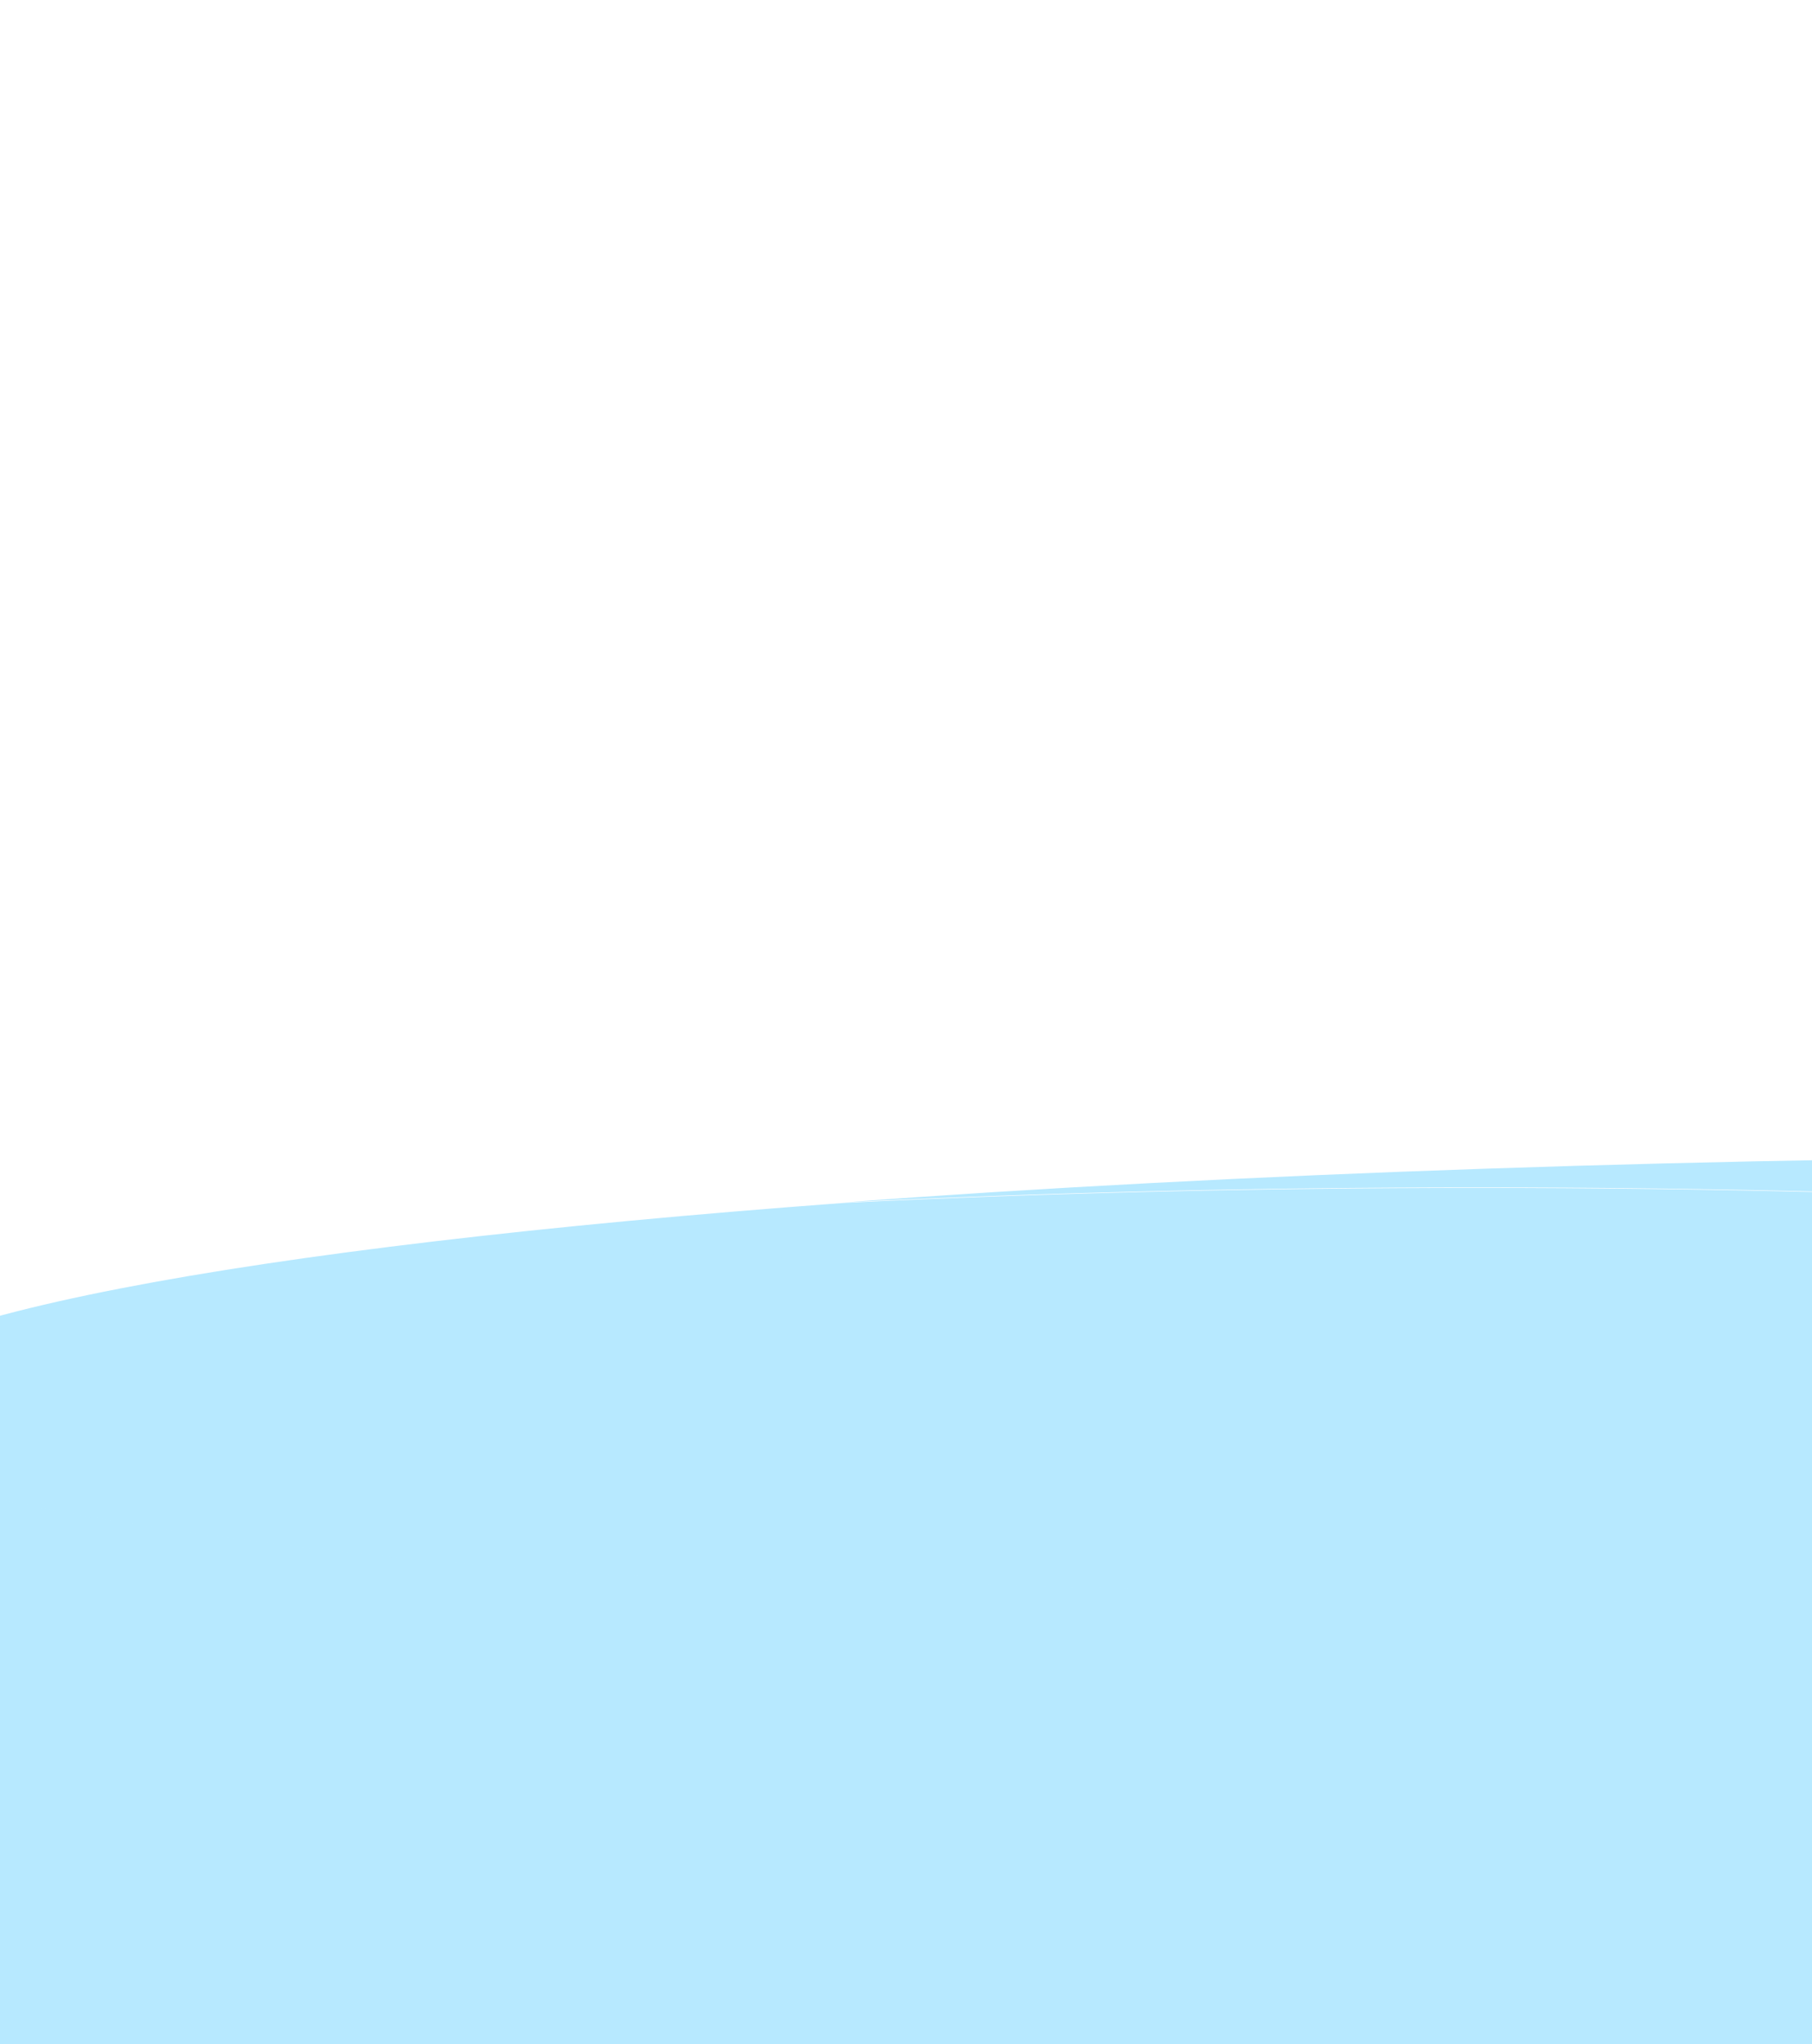
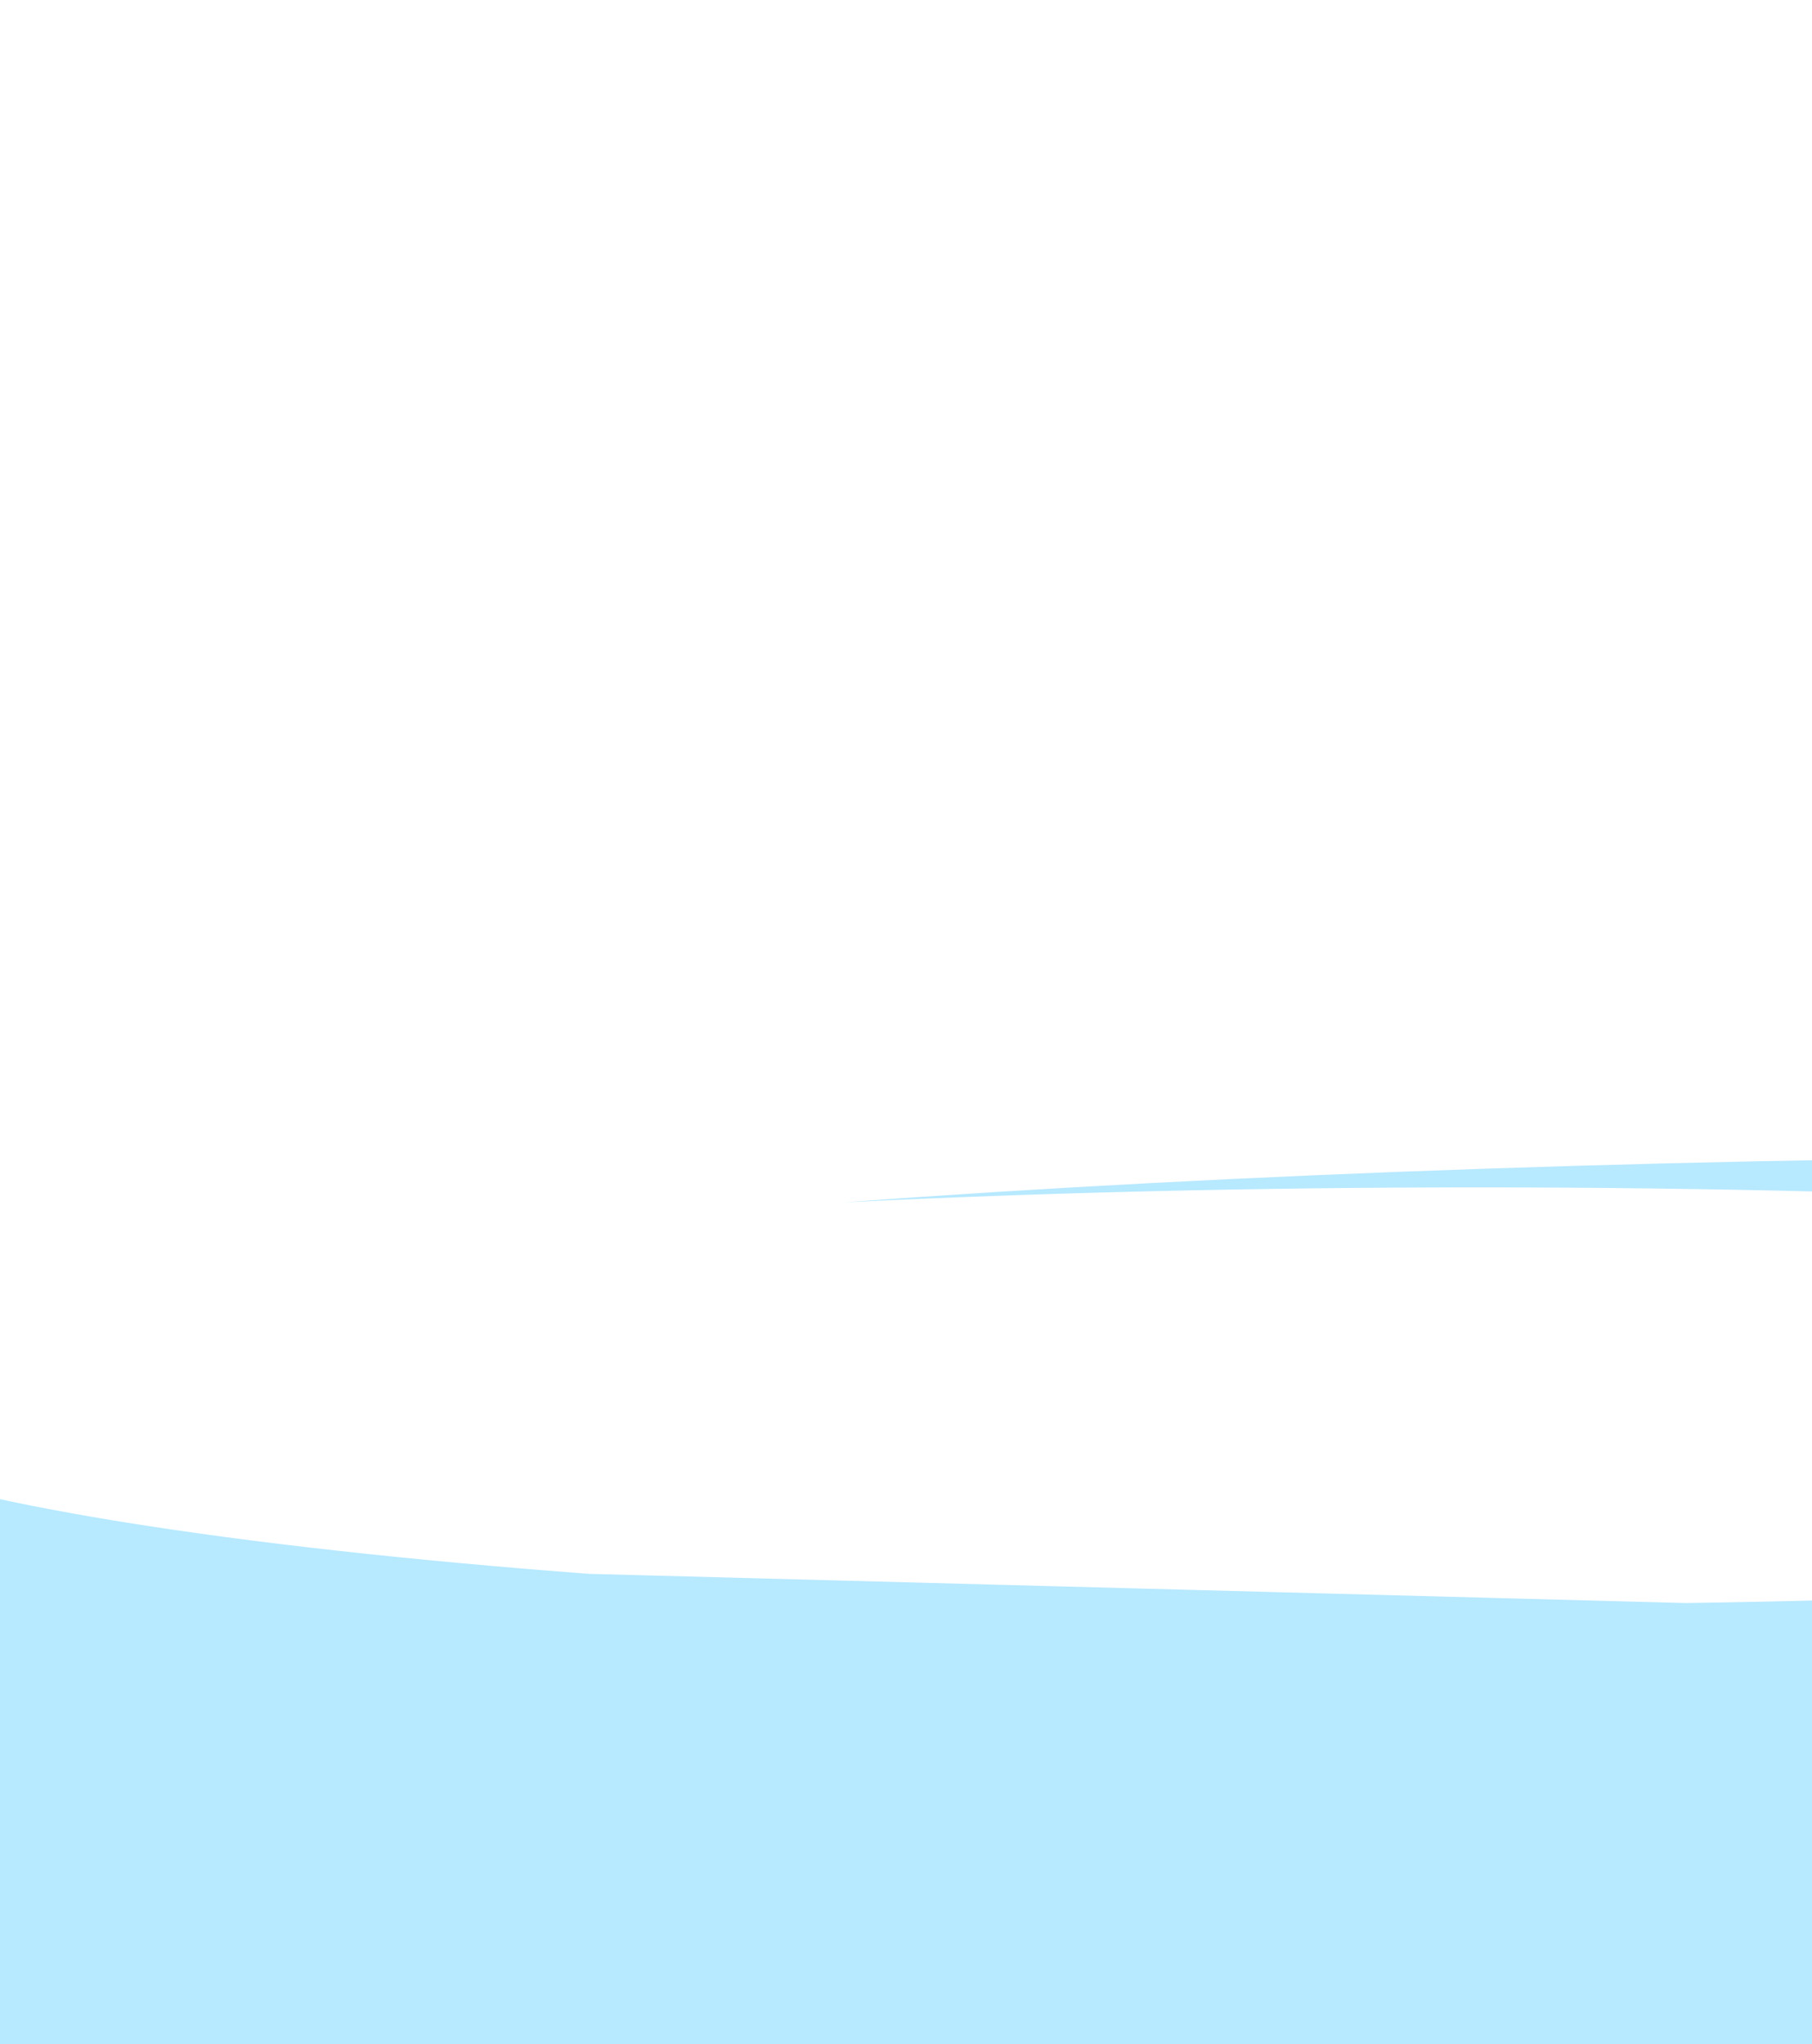
<svg xmlns="http://www.w3.org/2000/svg" xmlns:ns1="http://www.serif.com/" width="100%" height="100%" viewBox="0 0 1250 1410" version="1.1" xml:space="preserve" style="fill-rule:evenodd;clip-rule:evenodd;stroke-linejoin:round;stroke-miterlimit:2;">
  <g id="_2" ns1:id="2" transform="matrix(1,0,0,1,-51.747,-4.836)">
    <g transform="matrix(1.281,0,0,1.281,24.772,-414.603)">
      <path d="M475.405,974.918C685.324,959.366 942.056,950.22 1219.3,950.22C1928.82,950.22 2504,1010.11 2504,1084L2488,1084L2488,1226.16L2560.07,1226.16L2560.07,1501.74L-65.4,1501.74L-65.4,1109.35C-2.735,1136.96 143.774,1160.29 338.273,1174.96L928.875,1190.68C1381.34,1183.89 1732.23,1136.52 1732.23,1079.18C1732.23,1017.18 1321.99,966.84 816.69,966.84C696.084,966.84 580.894,969.708 475.405,974.918Z" style="fill:rgb(183,233,255);" />
    </g>
    <g transform="matrix(1.281,0,0,1.77,-441.186,-907.084)">
-       <path d="M298.37,1081.34L298.37,1061.83L298.46,1061.83C303.452,1029.72 515.753,1001.37 839.175,984.027C944.664,980.256 1059.85,978.18 1180.46,978.18C1685.76,978.18 2096,1014.62 2096,1059.5C2096,1101.01 1745.11,1135.3 1292.64,1140.21L702.043,1128.83C507.544,1118.21 361.035,1101.32 298.37,1081.34Z" style="fill:rgb(183,233,255);" />
-     </g>
+       </g>
    <g transform="matrix(2.444,0,0,1.77,-749.364,-907.084)">
-       <path d="M298.37,1081.34C276.573,1074.39 264.92,1067.06 264.92,1059.5C264.92,1025.33 502.697,996.055 839.175,984.027C515.753,1001.37 303.452,1029.72 298.46,1061.83L298.37,1061.83L298.37,1081.34Z" style="fill:rgb(183,233,255);" />
-     </g>
+       </g>
  </g>
</svg>